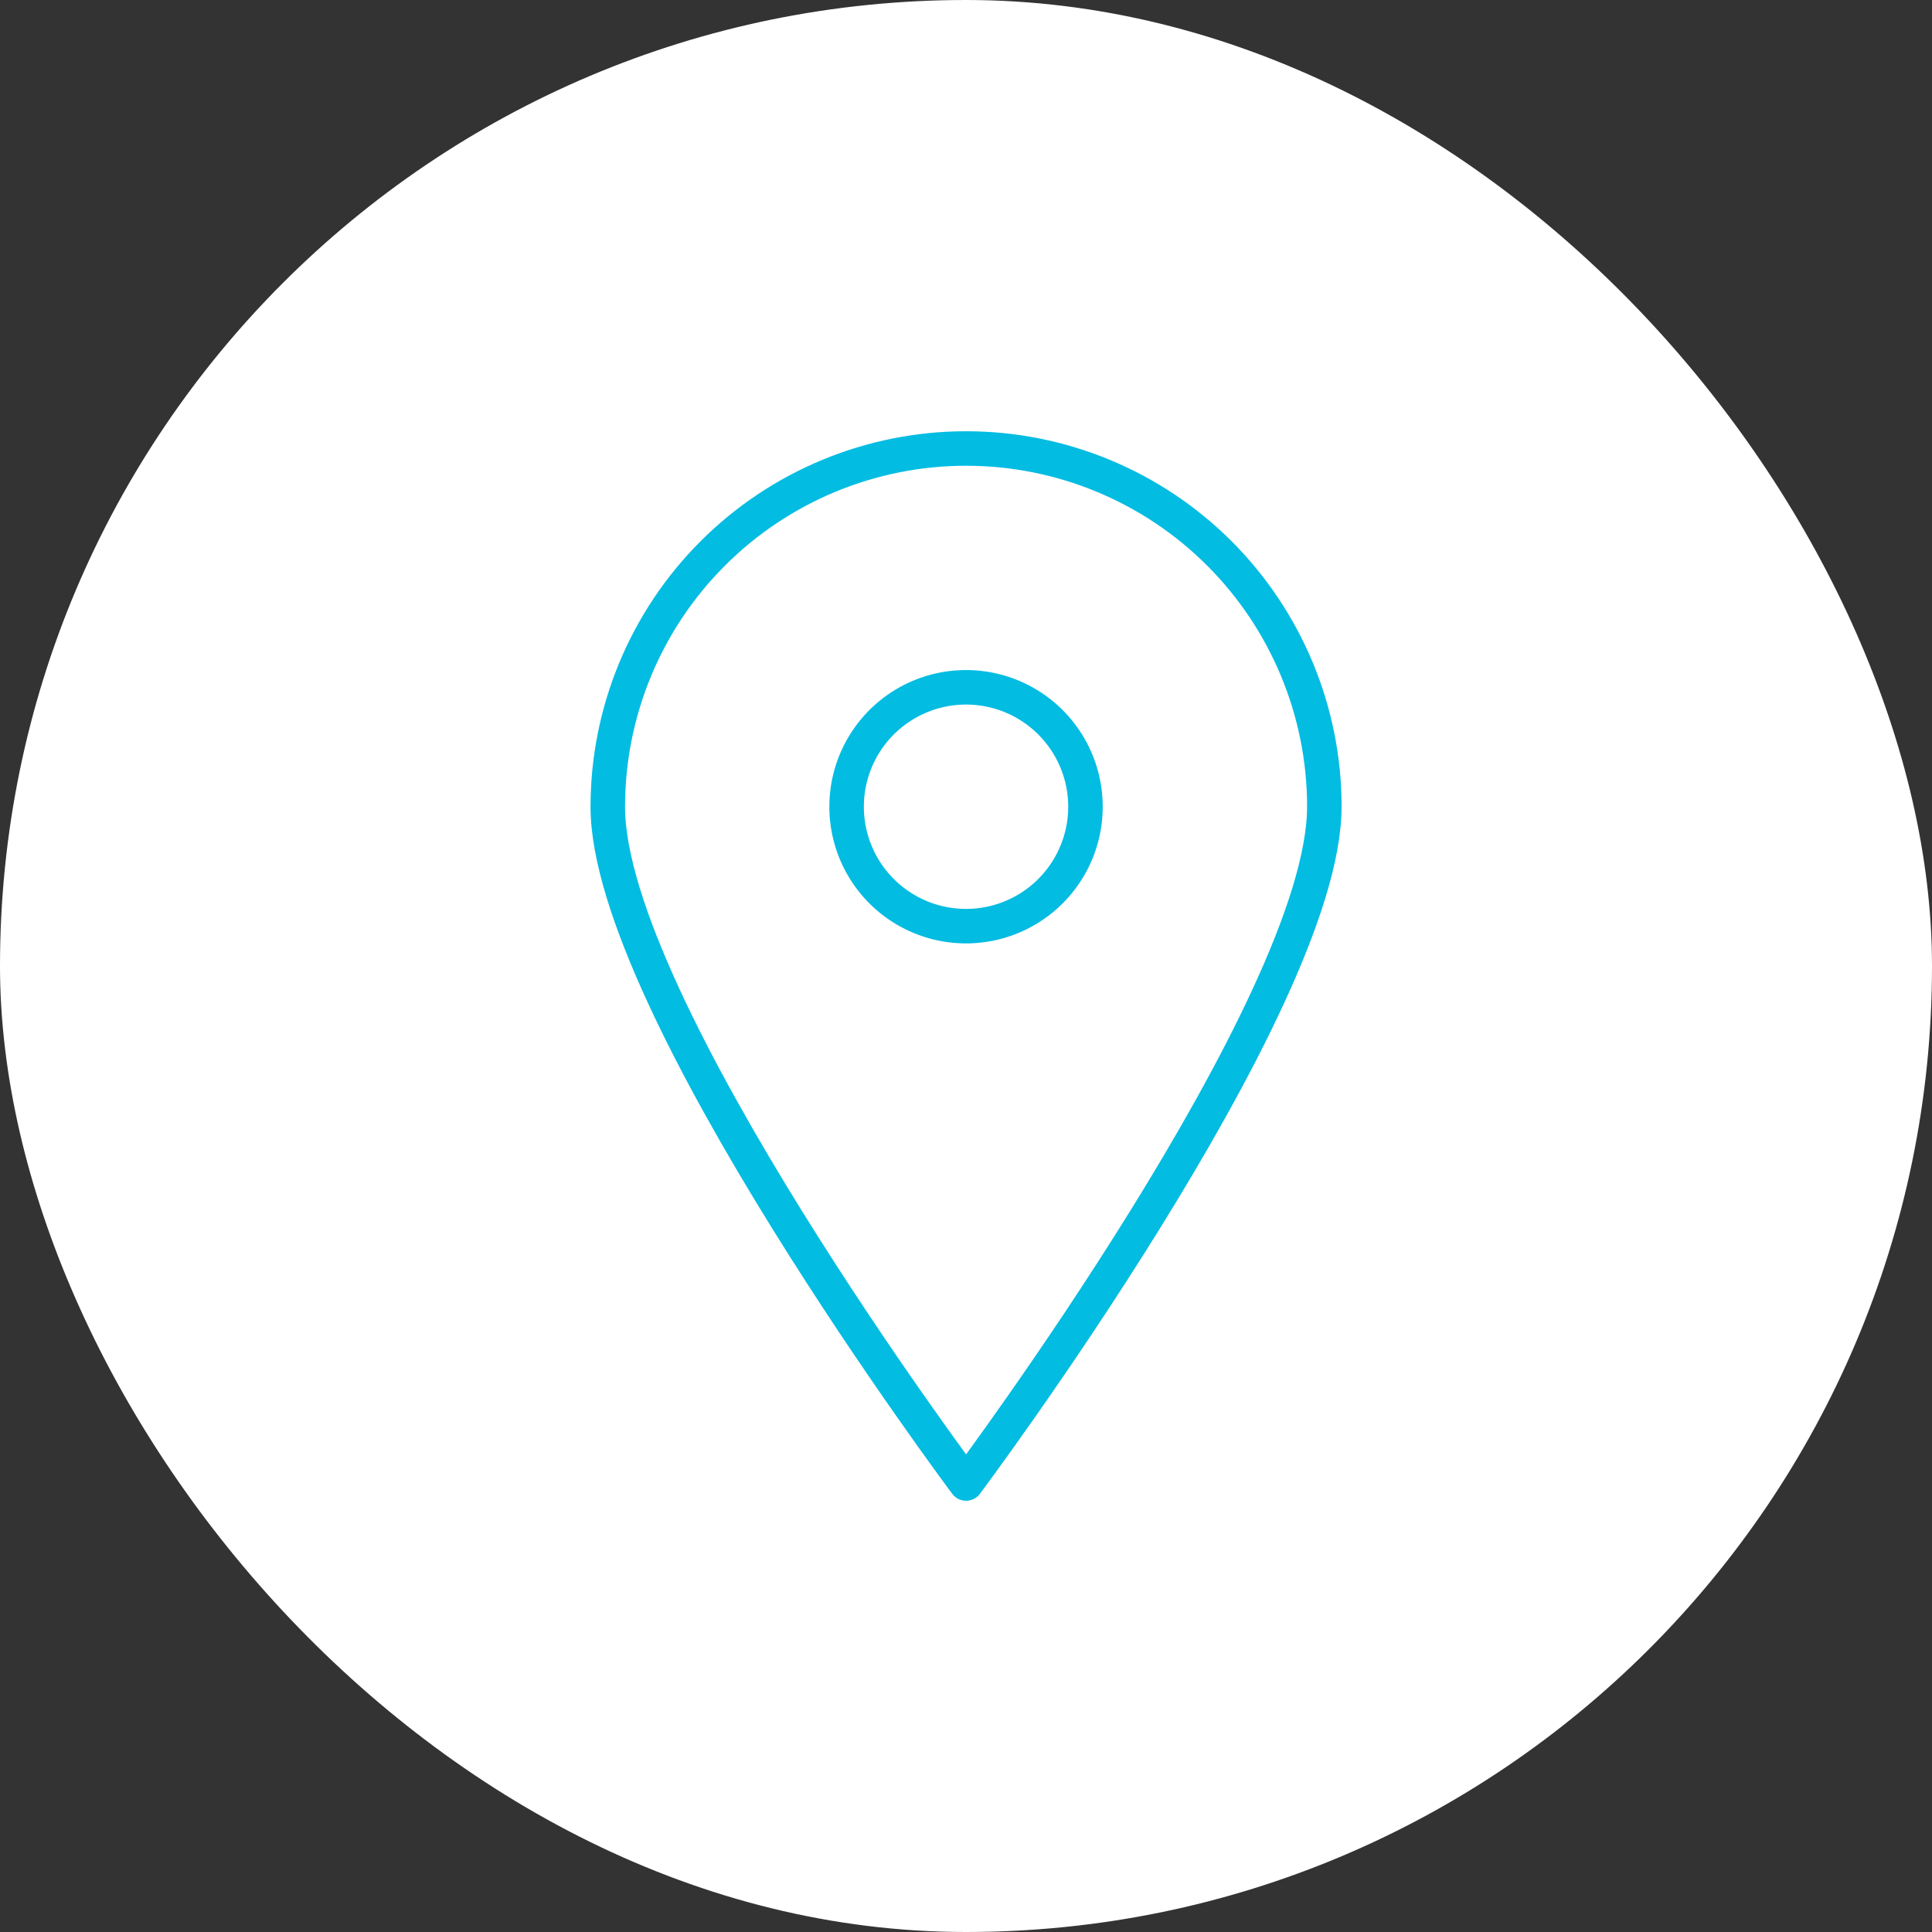
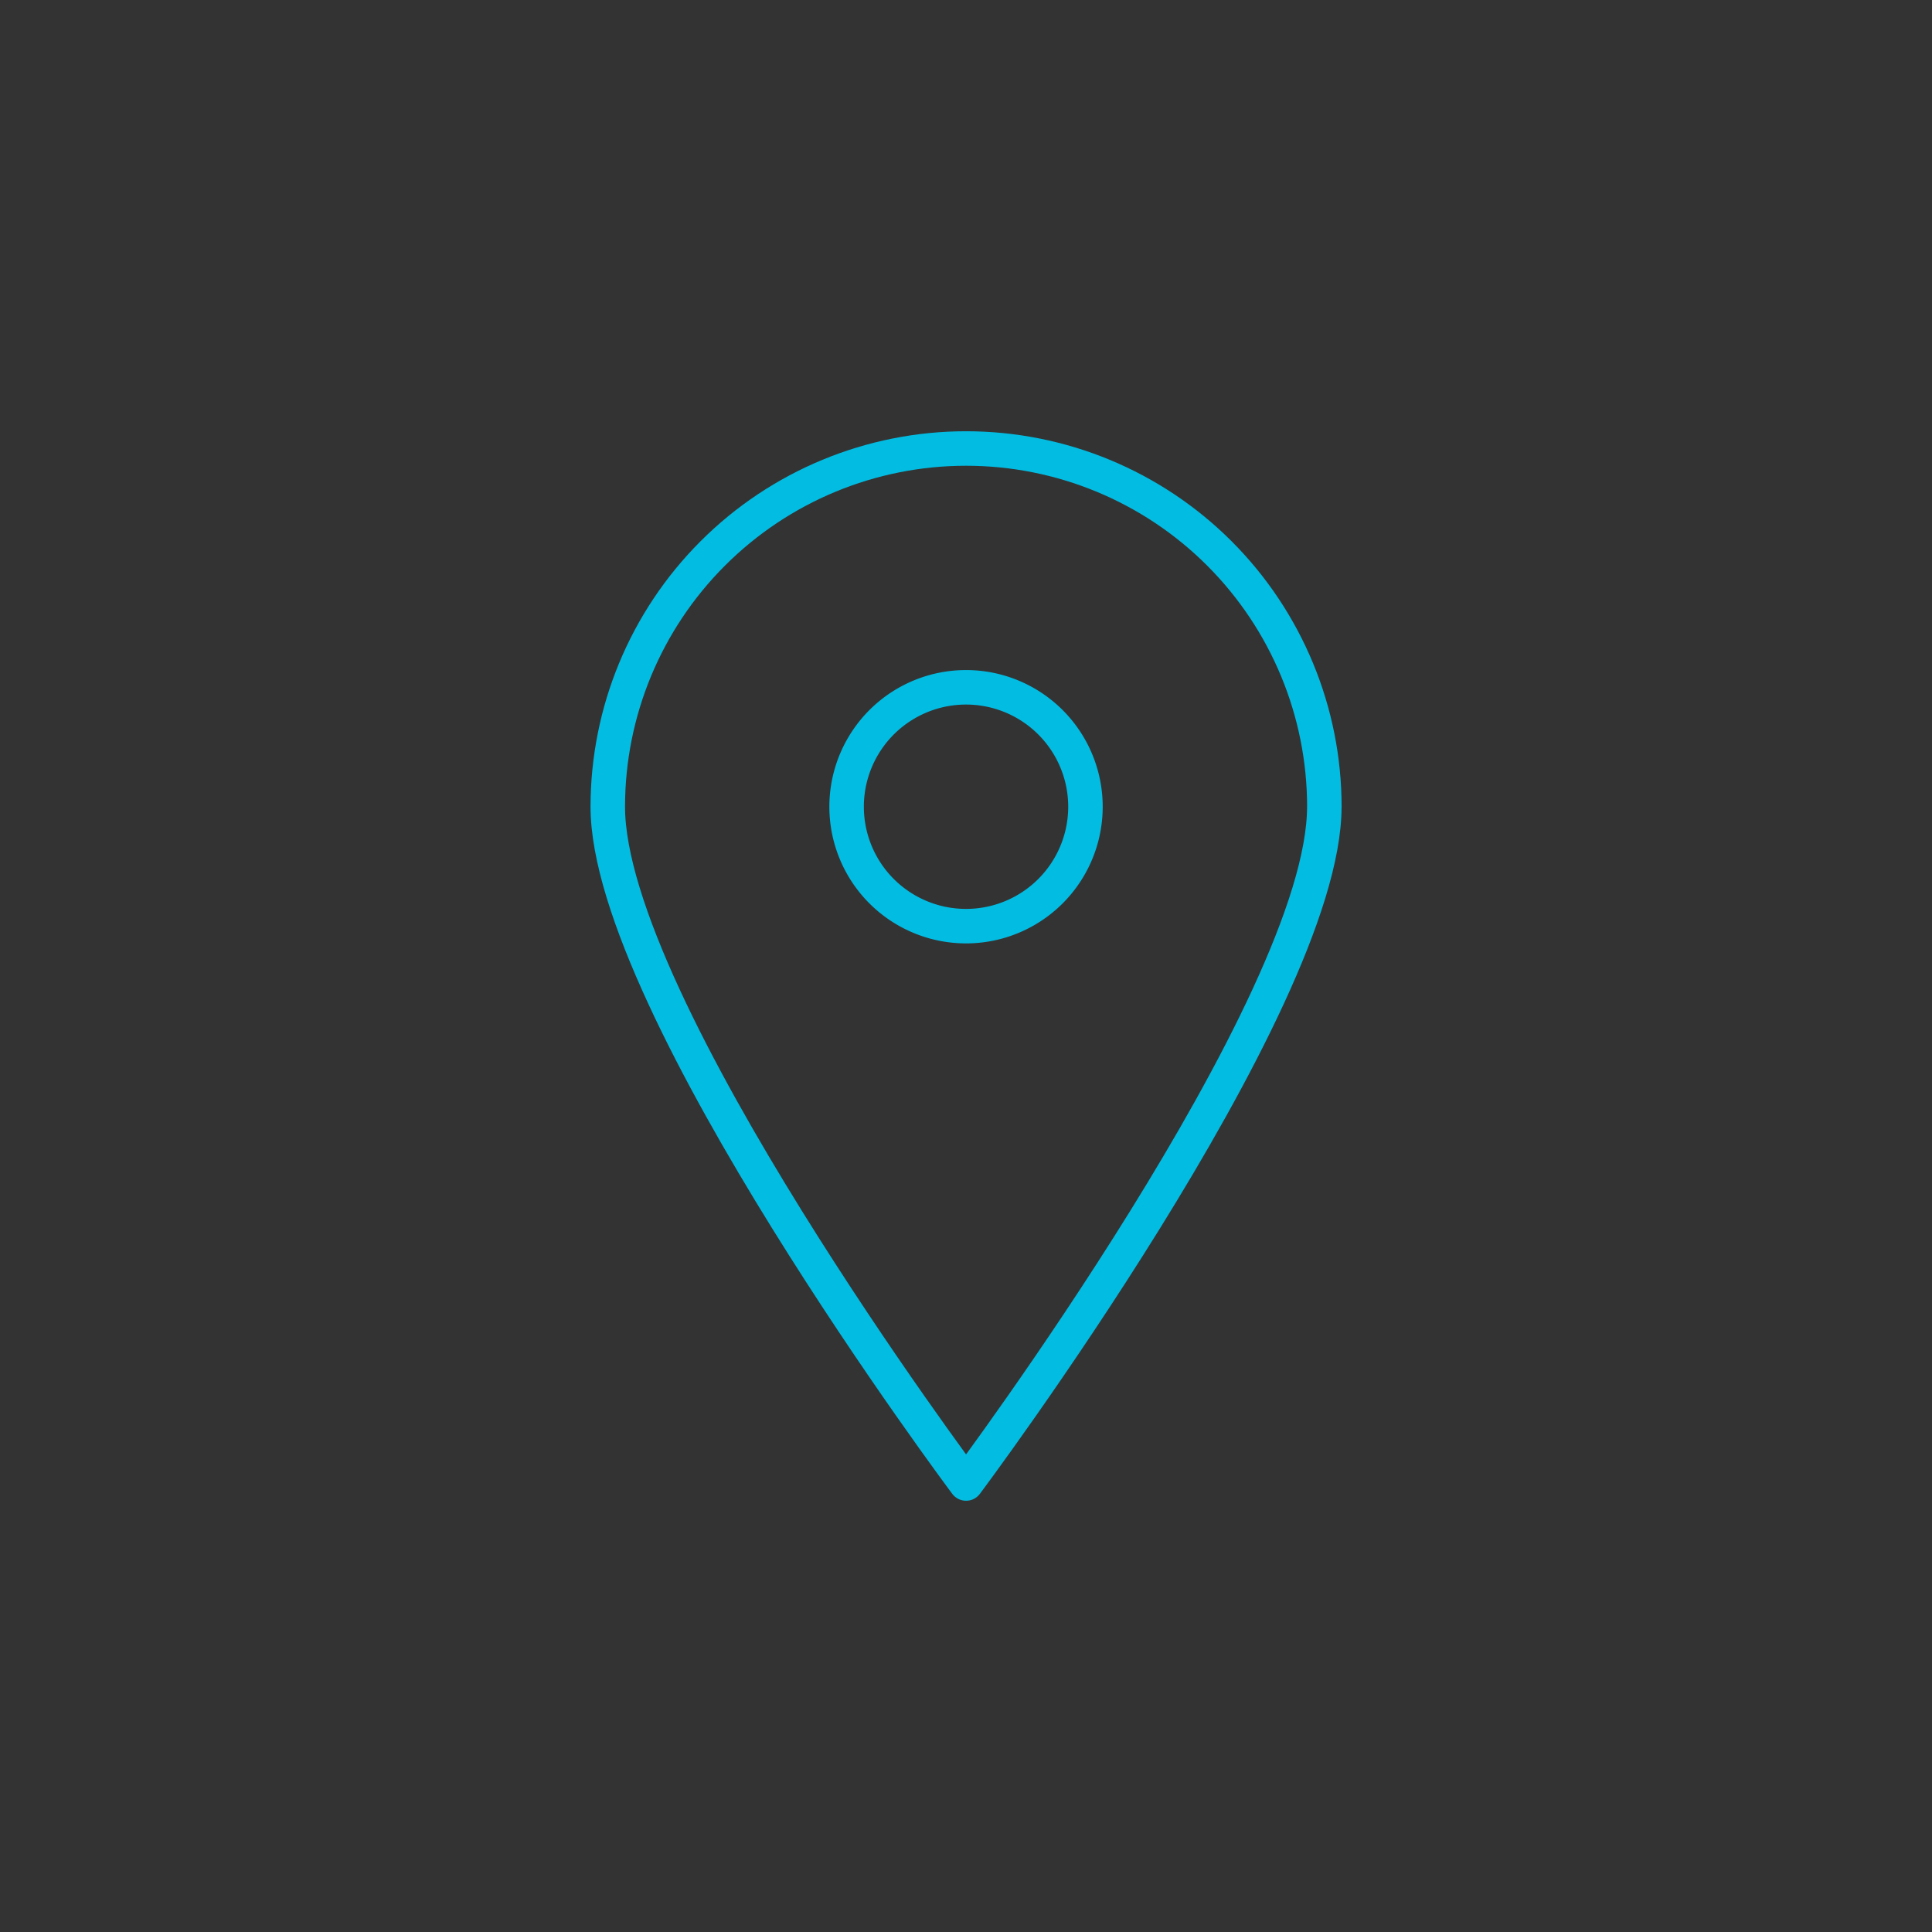
<svg xmlns="http://www.w3.org/2000/svg" width="56" height="56" fill="none">
  <rect width="100%" height="100%" fill="#333333" stroke="none" />
-   <rect width="56" height="56" rx="28" fill="#fff" />
  <g stroke="#02bce2" stroke-linejoin="round">
    <path d="M38.386 23.385C38.386 29.131 28.002 43 28.002 43S17.617 29.131 17.617 23.385c0-2.754 1.094-5.395 3.042-7.343S25.248 13 28.002 13s5.396 1.094 7.343 3.042 3.042 4.589 3.042 7.343h0z" />
    <path d="M28.001 26.845a3.46 3.46 0 1 0 0-6.923 3.46 3.46 0 1 0 0 6.923z" />
  </g>
</svg>